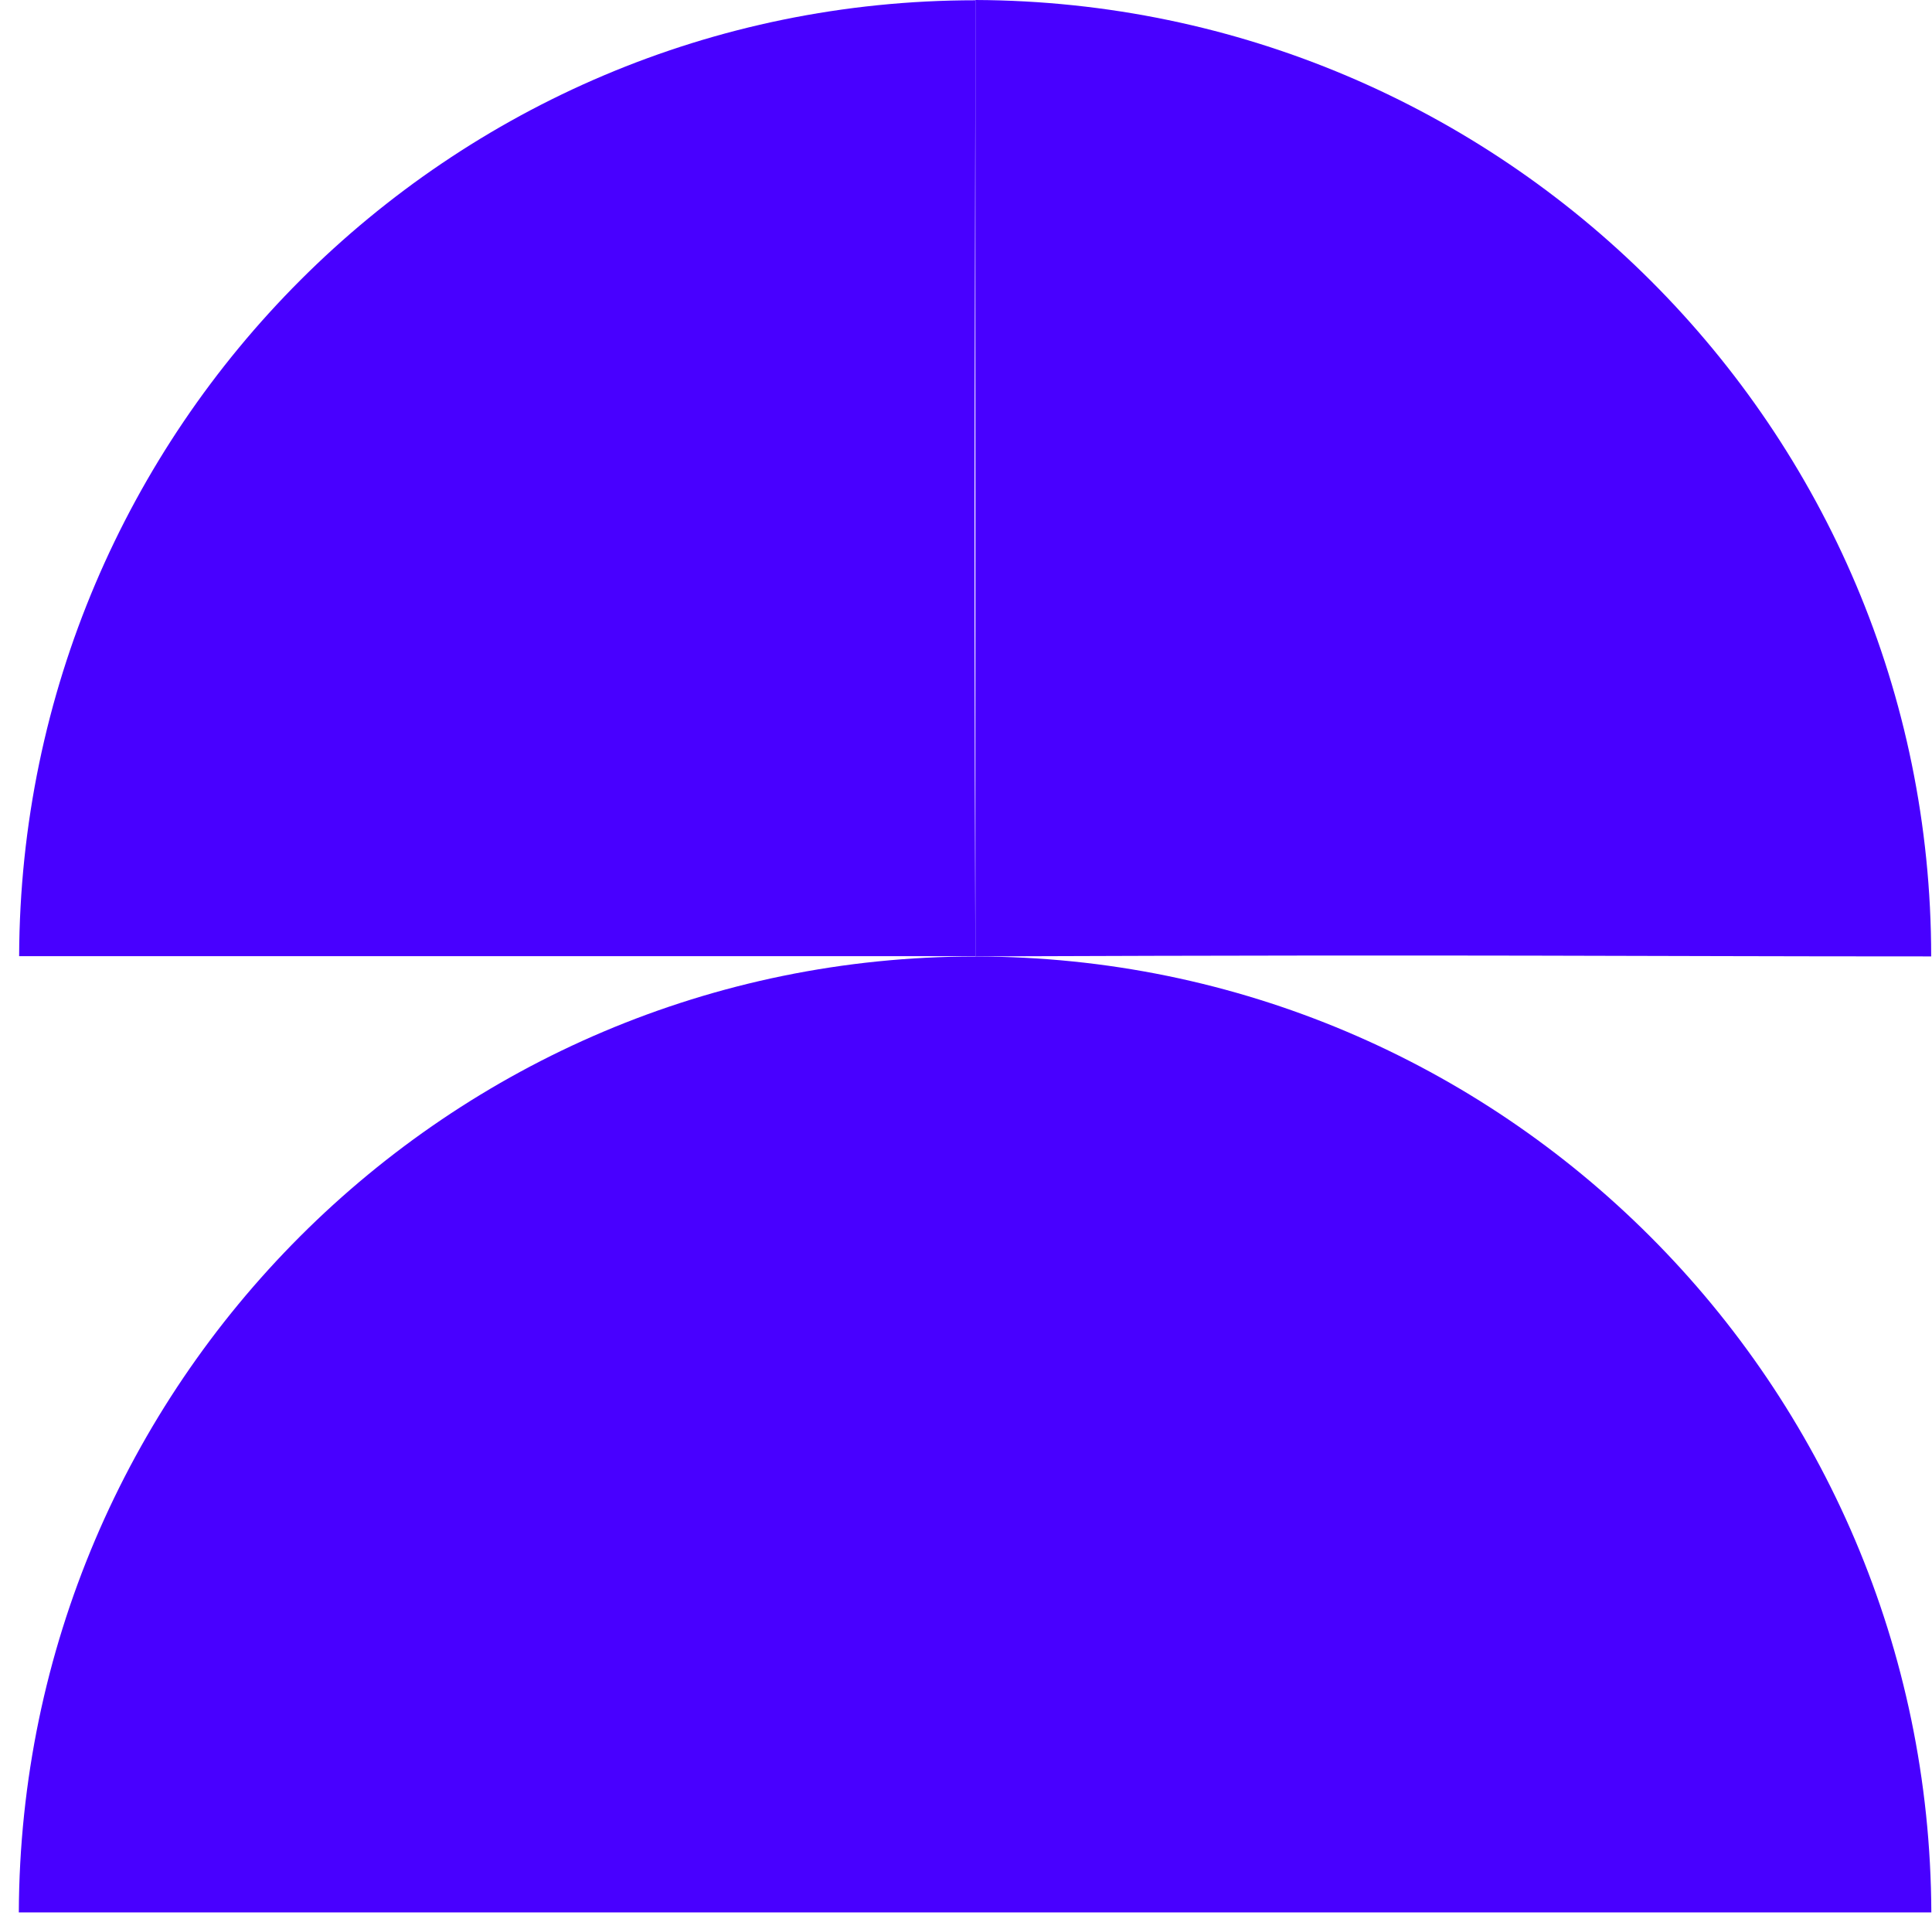
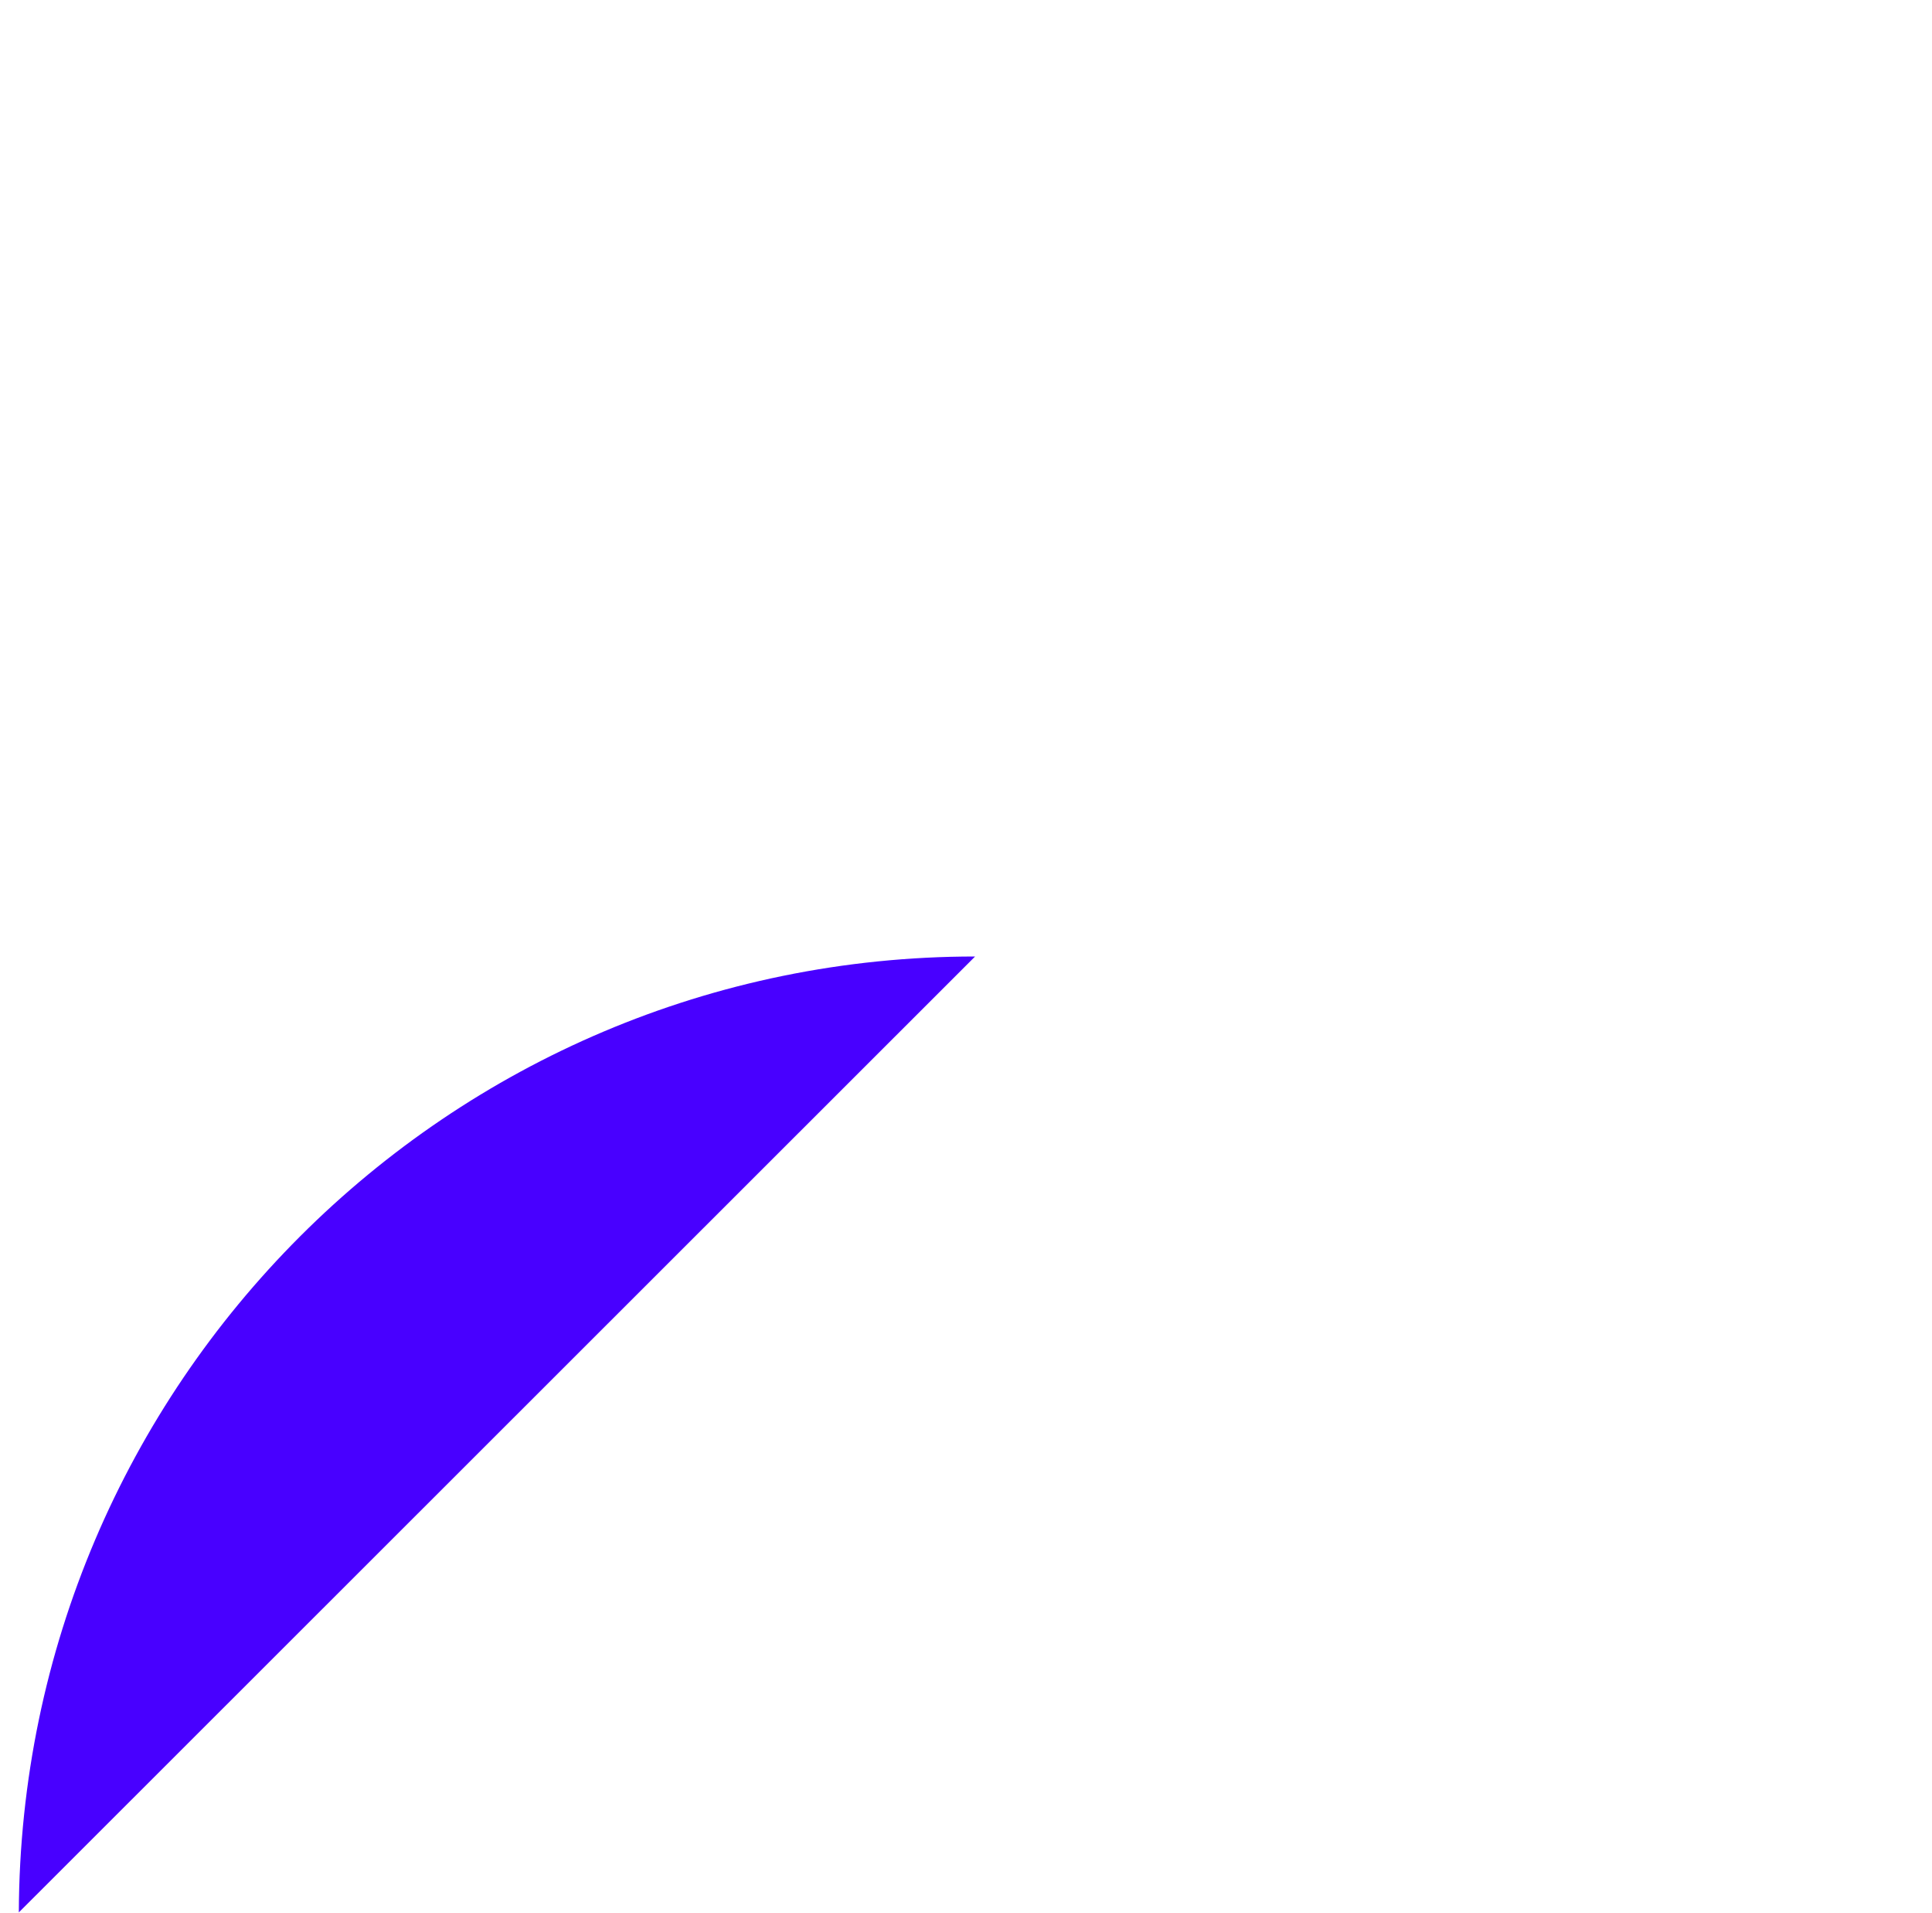
<svg xmlns="http://www.w3.org/2000/svg" width="101" height="100" viewBox="0 0 101 100" fill="none">
-   <path fill-rule="evenodd" clip-rule="evenodd" d="M0.984 99.959C1.089 72.347 23.429 49.995 50.975 49.995C78.52 49.995 100.861 72.347 100.965 99.959" fill="#4800FF" />
-   <path fill-rule="evenodd" clip-rule="evenodd" d="M1 49.978C1.104 22.366 23.445 0.014 50.99 0.014C50.99 16.442 50.886 22.366 50.99 49.978" fill="#4800FF" />
-   <path fill-rule="evenodd" clip-rule="evenodd" d="M50.992 0C78.605 0.104 100.957 22.445 100.957 49.99C84.529 49.99 78.604 49.886 50.992 49.99" fill="#4800FF" />
+   <path fill-rule="evenodd" clip-rule="evenodd" d="M0.984 99.959C1.089 72.347 23.429 49.995 50.975 49.995" fill="#4800FF" />
</svg>